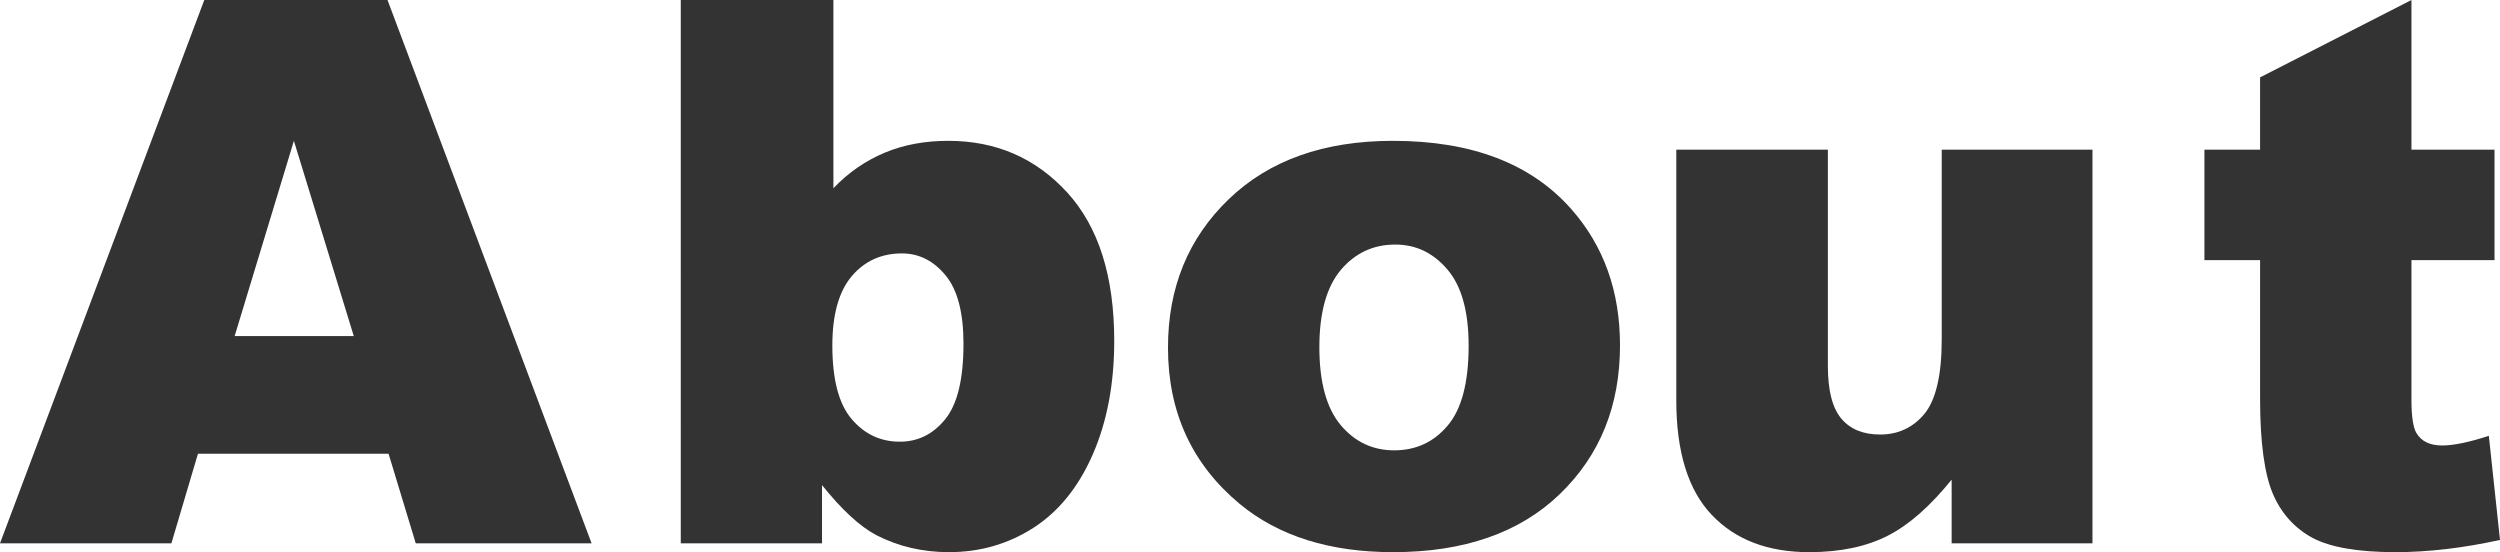
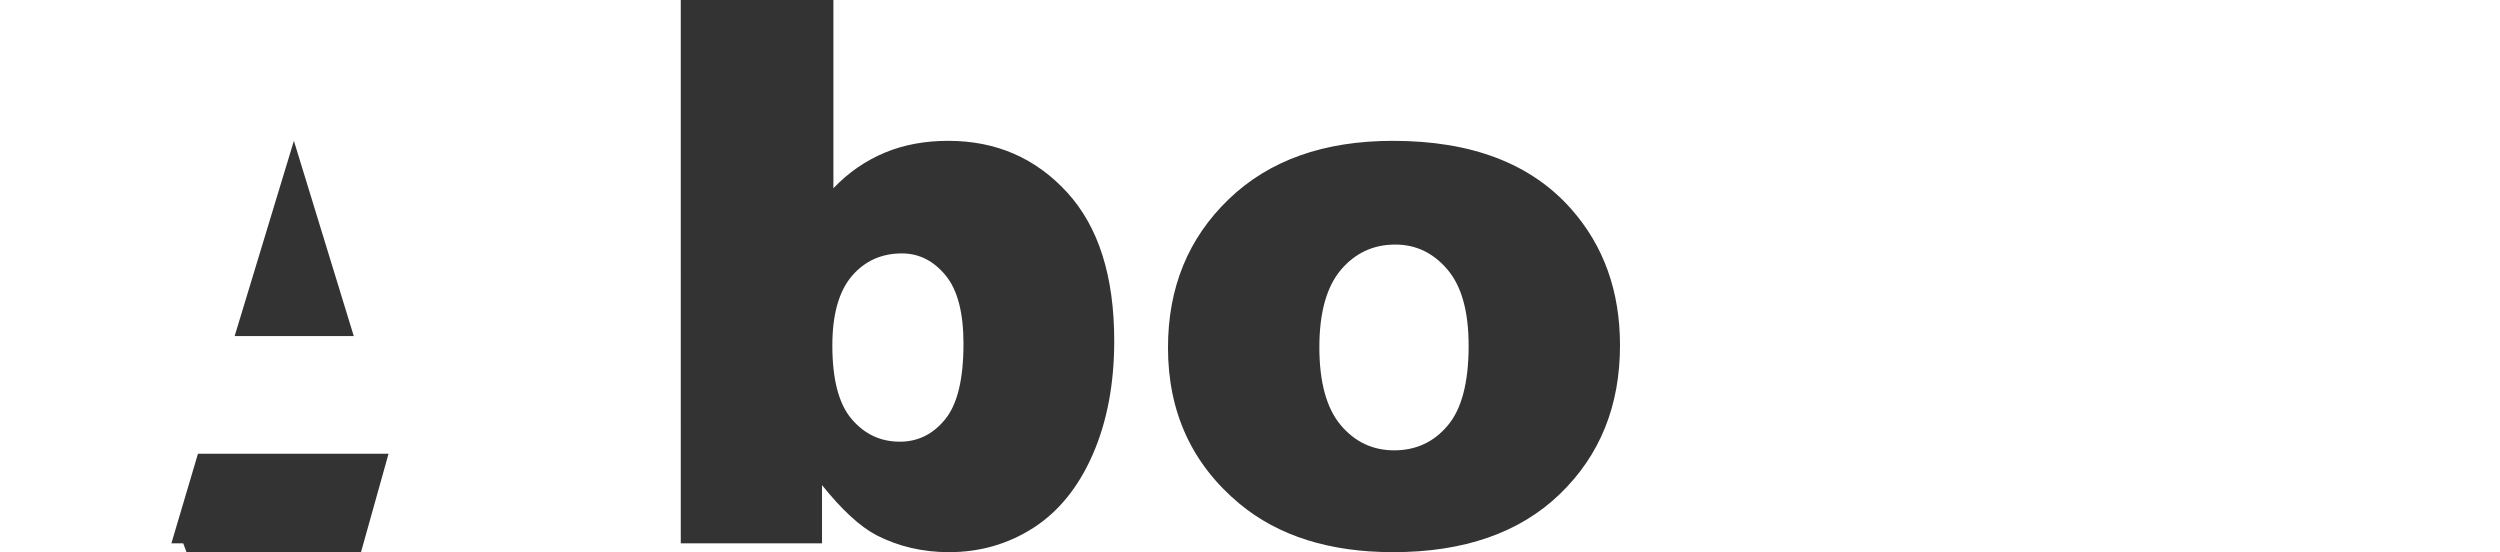
<svg xmlns="http://www.w3.org/2000/svg" version="1.1" x="0px" y="0px" width="118.58px" height="26.19px" viewBox="0 0 118.58 26.19" style="enable-background:new 0 0 118.58 26.19;" xml:space="preserve">
  <style type="text/css">
	.st0{fill:#333333;}
	.st1{fill:#FFFFFF;}
	.st2{fill:#FE9E1A;}
	.st3{fill:#FE641A;}
	.st4{fill:#004678;}
	.st5{fill:url(#);}
</style>
  <g id="レイヤー_4">
    <g>
      <g>
-         <path class="st0" d="M18.43,21.52H9.39l-1.26,4.25H0L9.69,0h8.69l9.68,25.77h-8.34L18.43,21.52z M16.78,15.94l-2.84-9.26     l-2.81,9.26H16.78z" />
+         <path class="st0" d="M18.43,21.52H9.39l-1.26,4.25H0h8.69l9.68,25.77h-8.34L18.43,21.52z M16.78,15.94l-2.84-9.26     l-2.81,9.26H16.78z" />
        <path class="st0" d="M32.31,0h7.22v8.93c0.71-0.75,1.53-1.31,2.44-1.69c0.91-0.38,1.91-0.56,3.01-0.56     c2.27,0,4.15,0.82,5.64,2.45s2.23,3.98,2.23,7.04c0,2.04-0.34,3.83-1.02,5.39c-0.68,1.55-1.62,2.71-2.82,3.48s-2.54,1.15-4,1.15     c-1.25,0-2.4-0.27-3.45-0.81c-0.79-0.42-1.64-1.21-2.57-2.37v2.76h-6.7V0z M39.48,16.38c0,1.61,0.3,2.77,0.91,3.49     s1.37,1.08,2.29,1.08c0.86,0,1.57-0.35,2.15-1.06c0.58-0.71,0.87-1.9,0.87-3.58c0-1.48-0.28-2.56-0.85-3.25     c-0.57-0.69-1.26-1.04-2.07-1.04c-0.97,0-1.77,0.36-2.38,1.08S39.48,14.92,39.48,16.38z" />
        <path class="st0" d="M55.4,16.49c0-2.85,0.96-5.19,2.88-7.04s4.52-2.77,7.79-2.77c3.74,0,6.56,1.08,8.47,3.25     c1.54,1.75,2.3,3.9,2.3,6.45c0,2.87-0.95,5.22-2.86,7.06c-1.9,1.83-4.54,2.75-7.9,2.75c-3,0-5.43-0.76-7.28-2.29     C56.54,22.02,55.4,19.55,55.4,16.49z M62.58,16.47c0,1.66,0.34,2.89,1.01,3.69c0.67,0.8,1.52,1.2,2.54,1.2     c1.03,0,1.88-0.39,2.54-1.18c0.66-0.78,0.99-2.04,0.99-3.78c0-1.62-0.33-2.82-1-3.61s-1.49-1.19-2.48-1.19     c-1.04,0-1.9,0.4-2.58,1.2C62.92,13.61,62.58,14.83,62.58,16.47z" />
-         <path class="st0" d="M99.25,25.77h-6.68v-3.02c-1,1.24-2,2.13-3.01,2.65s-2.26,0.79-3.74,0.79c-1.97,0-3.51-0.59-4.63-1.77     s-1.68-2.99-1.68-5.44V7.1h7.19v10.27c0,1.17,0.22,2,0.65,2.5s1.04,0.74,1.83,0.74c0.86,0,1.56-0.33,2.1-0.98     c0.54-0.66,0.82-1.83,0.82-3.53V7.1h7.15V25.77z" />
-         <path class="st0" d="M114.38,0v7.1h3.94v5.24h-3.94v6.61c0,0.8,0.08,1.32,0.23,1.58c0.23,0.4,0.64,0.6,1.23,0.6     c0.53,0,1.27-0.15,2.21-0.46l0.53,4.94c-1.77,0.39-3.42,0.58-4.96,0.58c-1.78,0-3.09-0.23-3.94-0.68     c-0.84-0.46-1.47-1.15-1.87-2.08c-0.4-0.93-0.61-2.44-0.61-4.52v-6.57h-2.64V7.1h2.64V3.67L114.38,0z" />
      </g>
    </g>
  </g>
  <g id="レイヤー_5">
</g>
</svg>